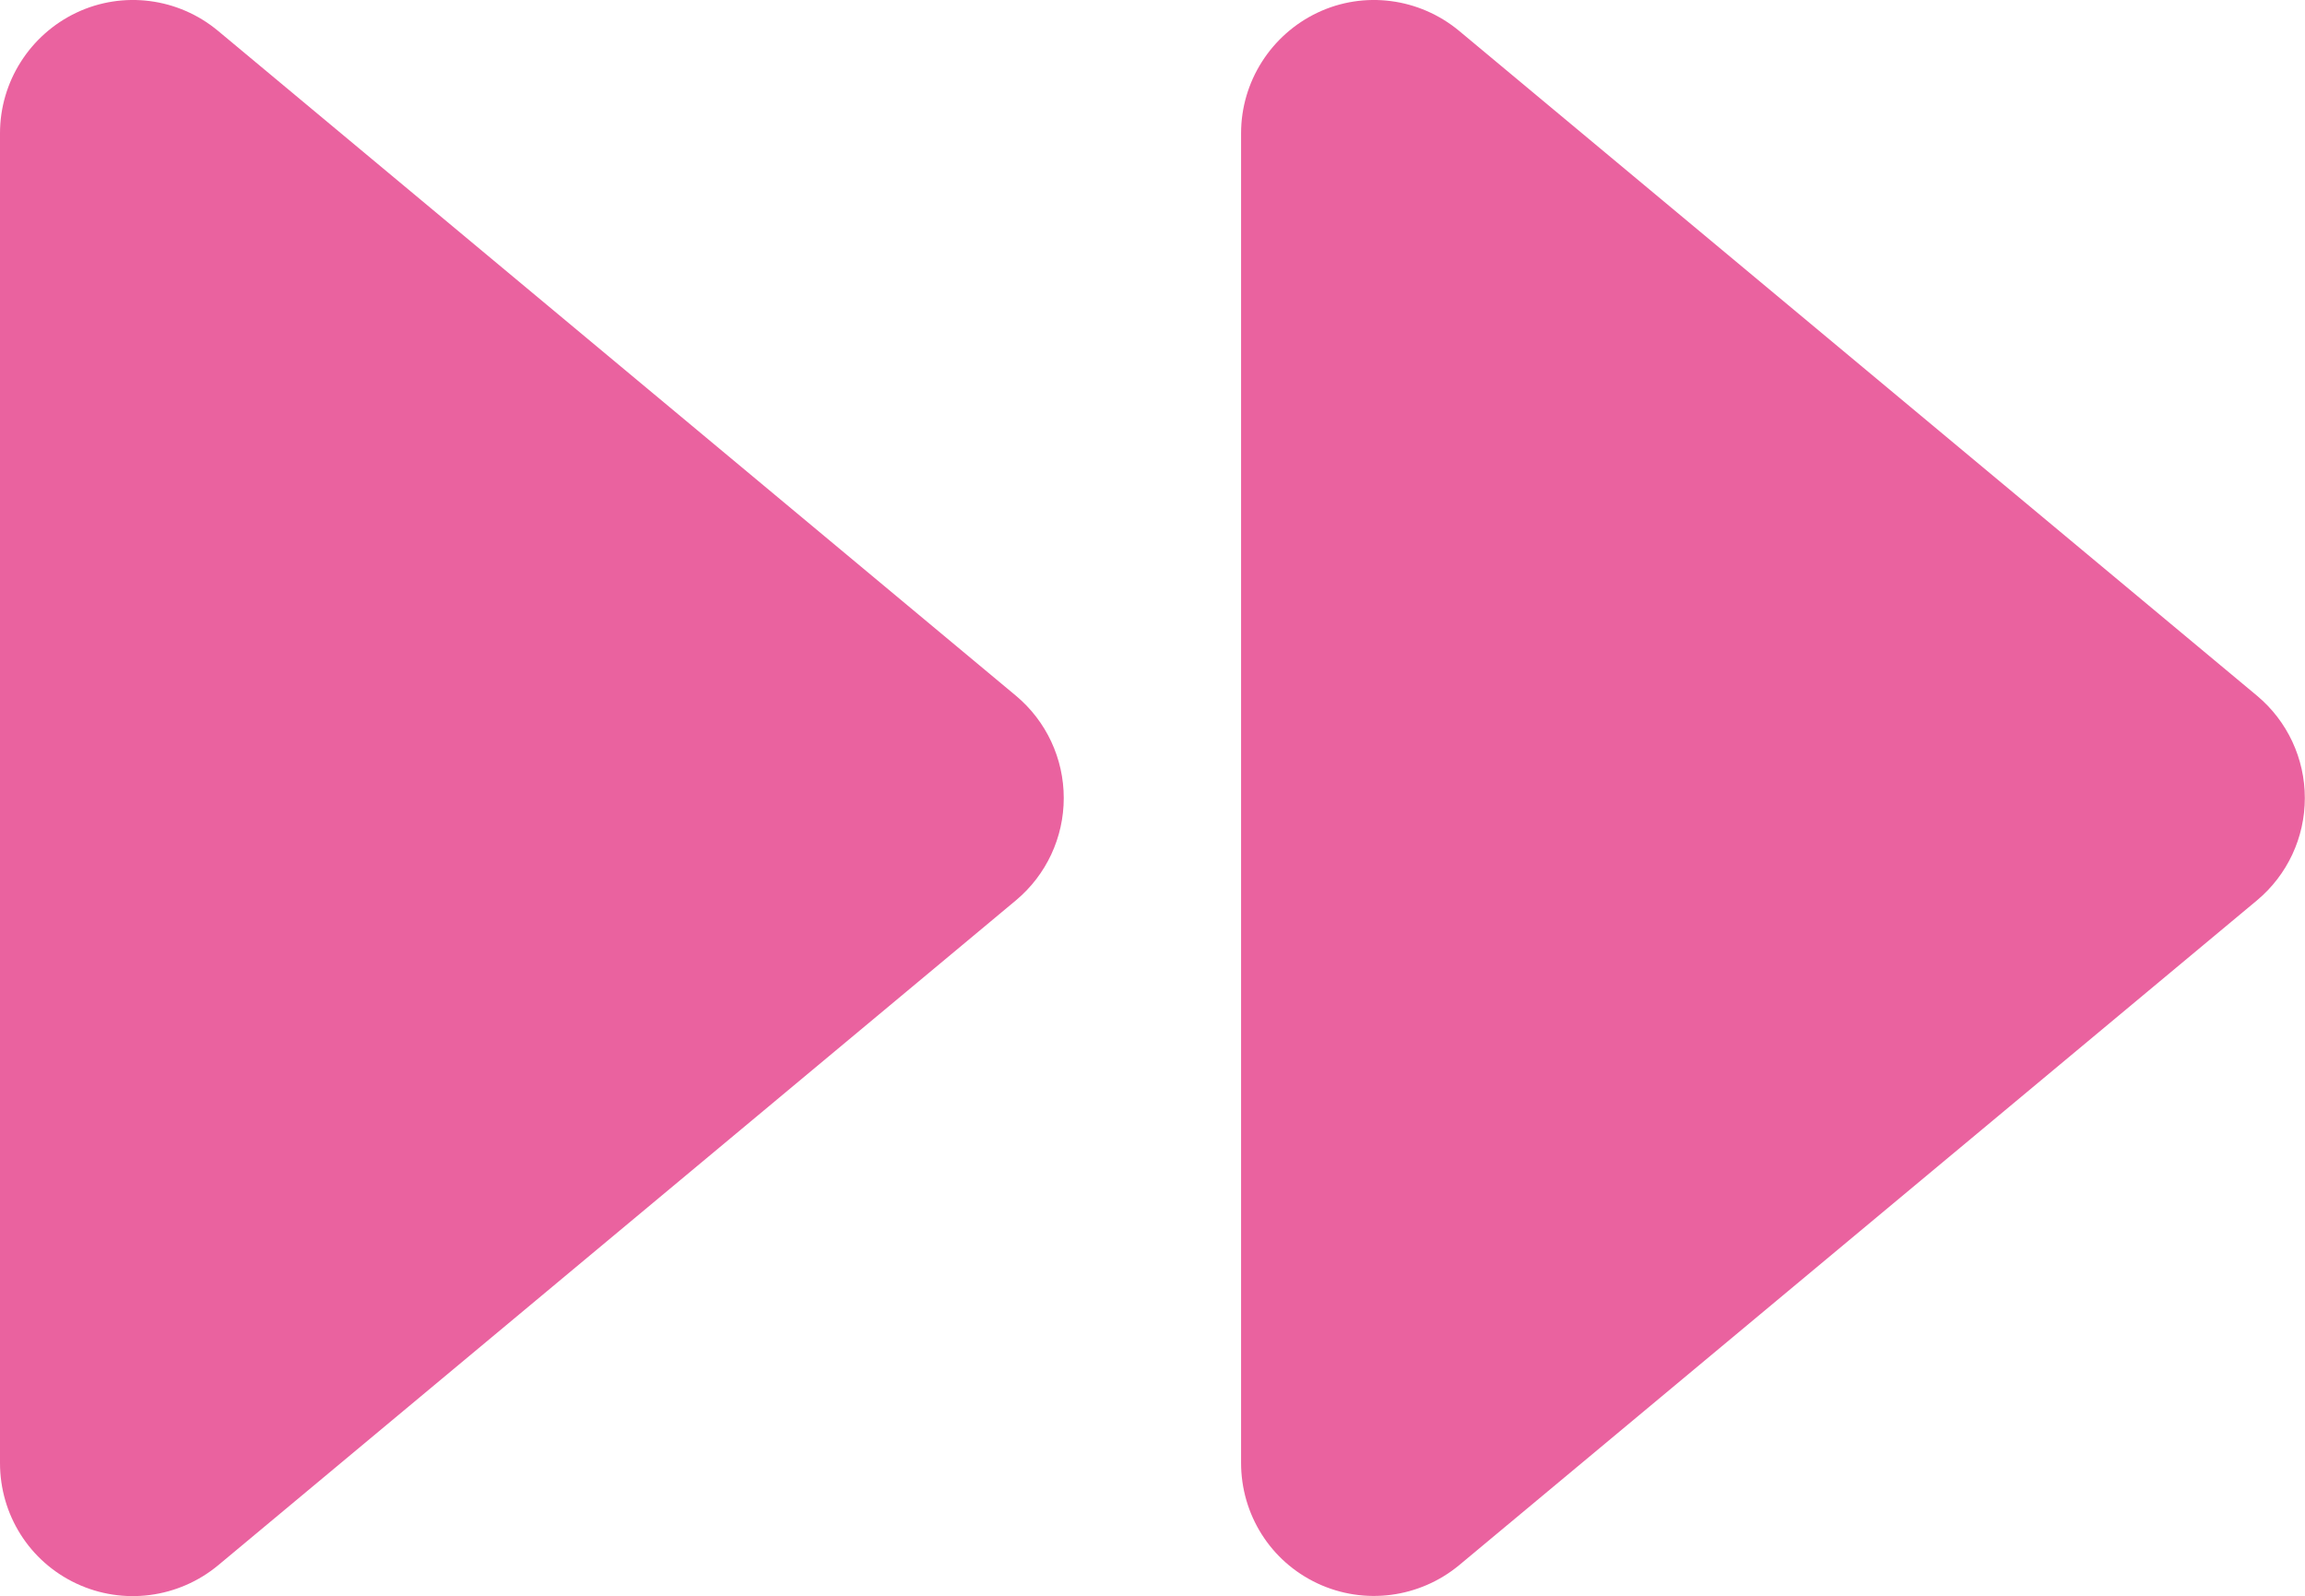
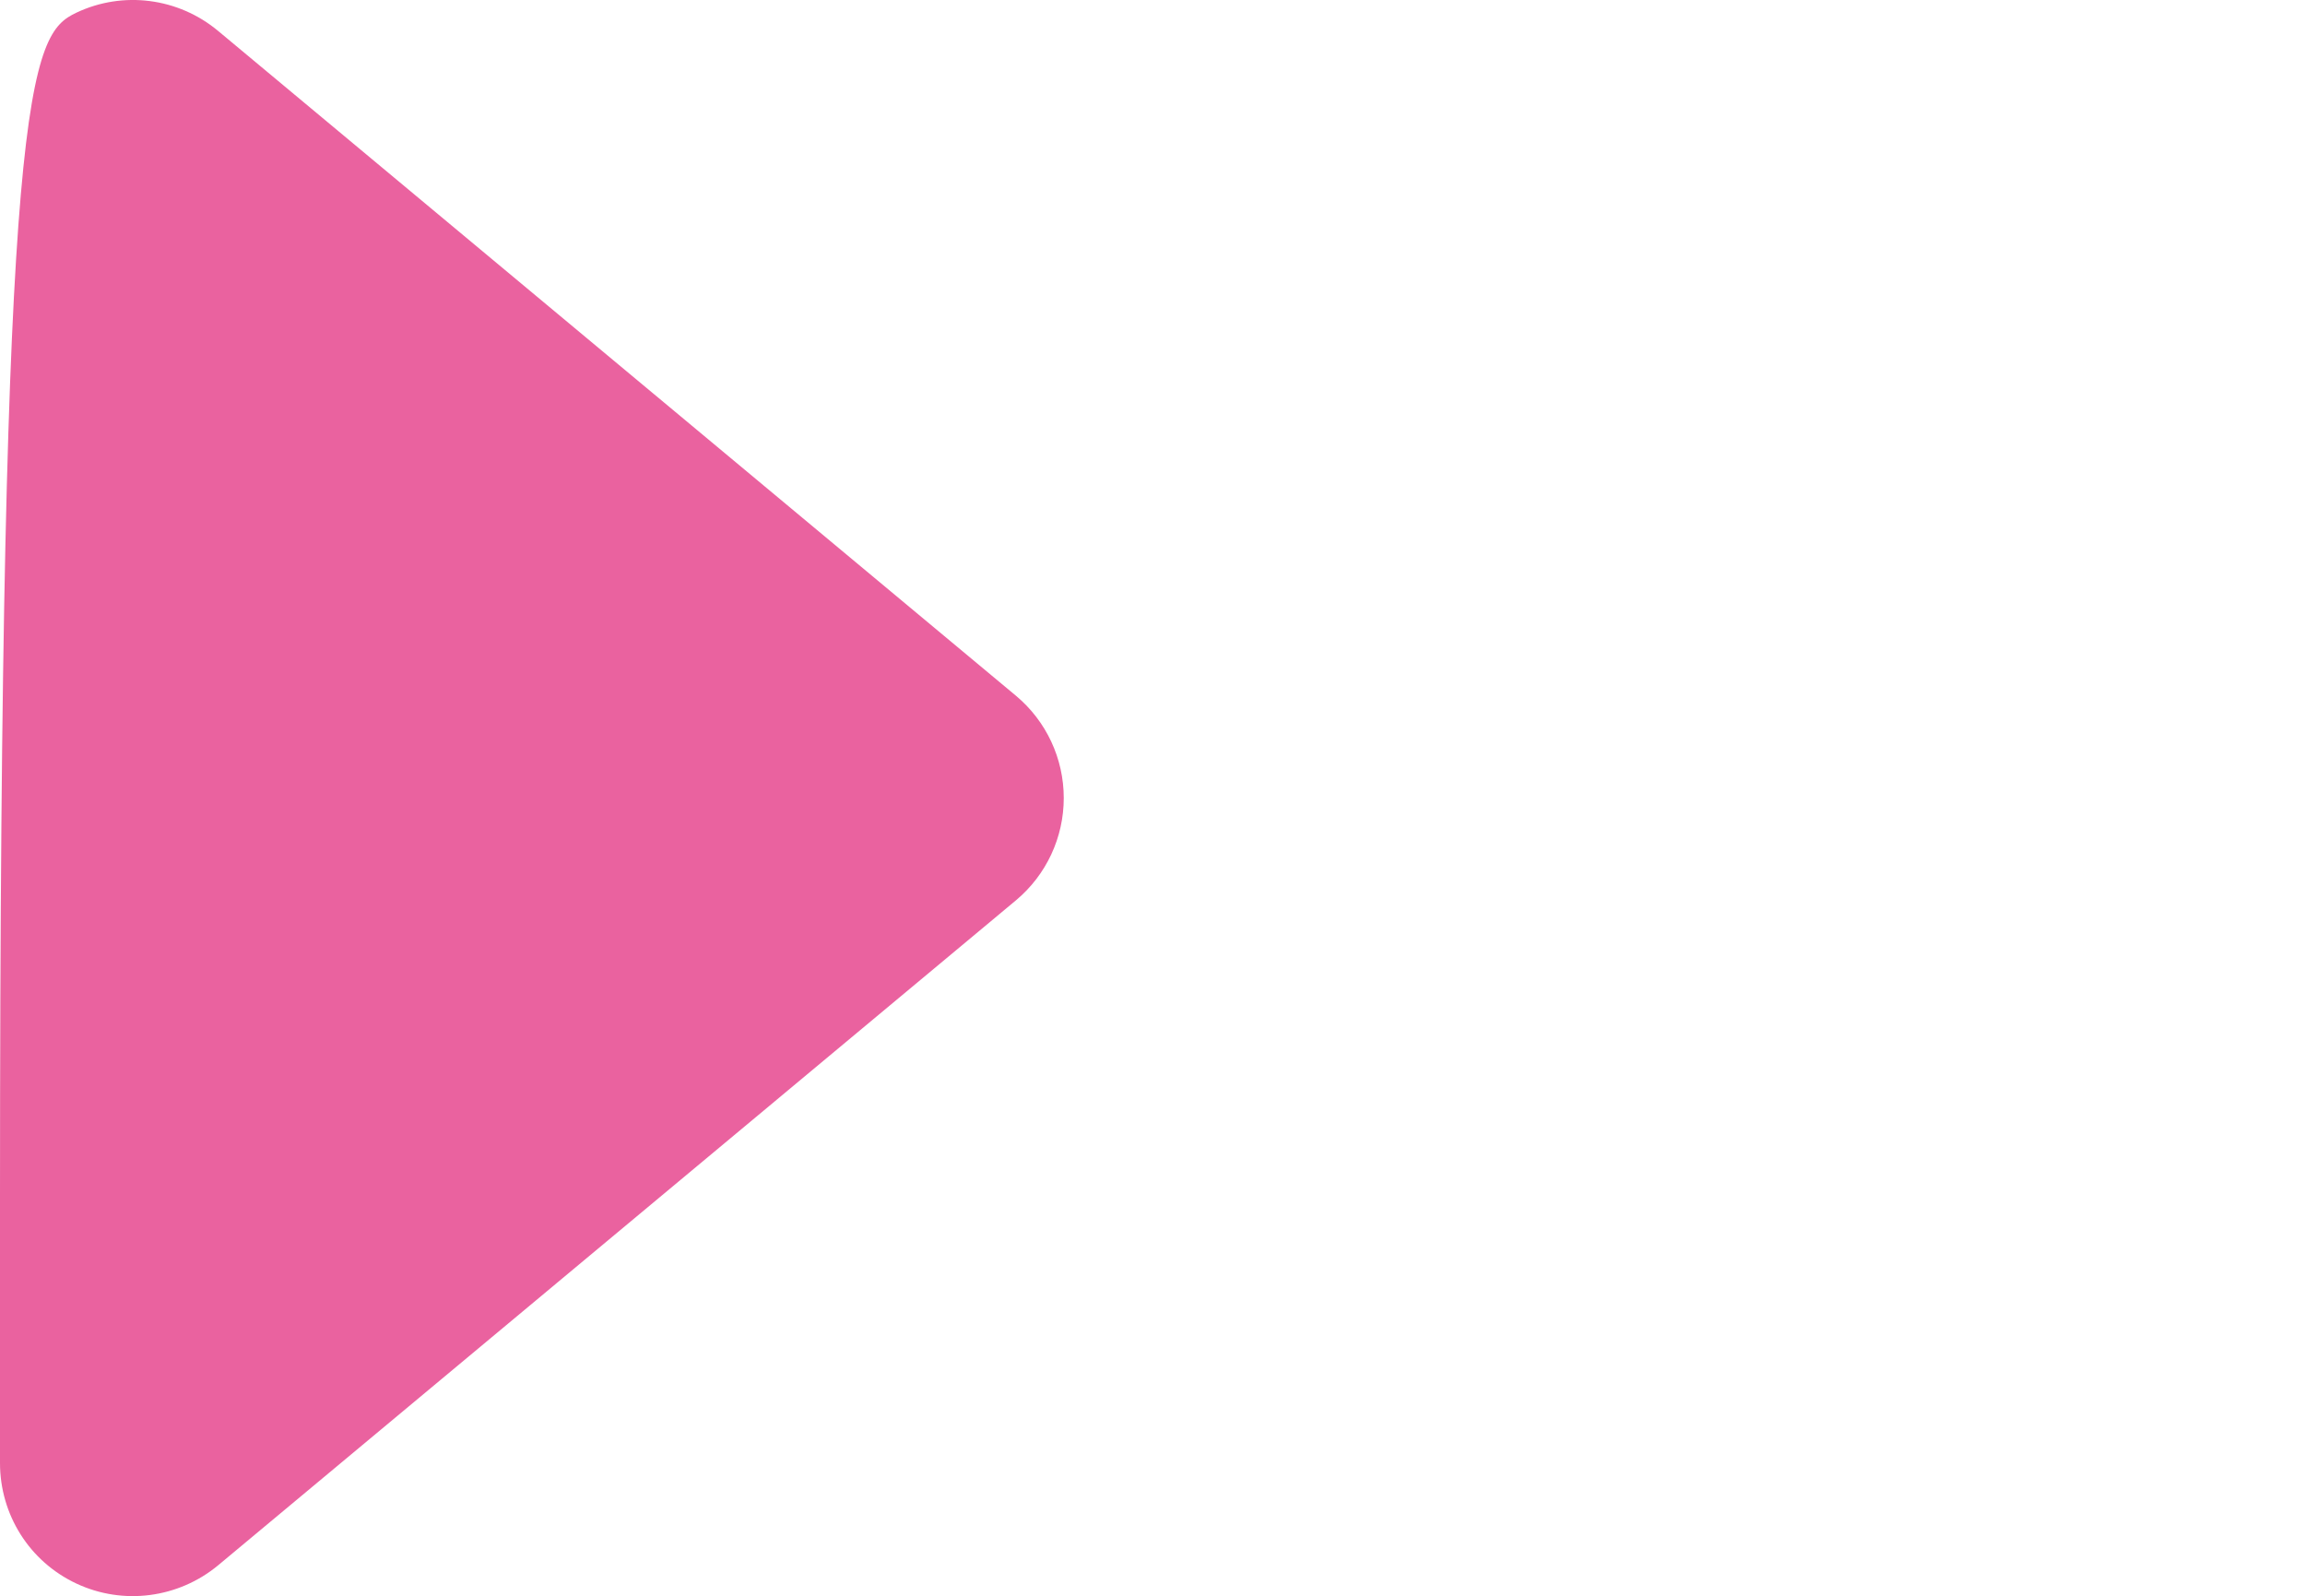
<svg xmlns="http://www.w3.org/2000/svg" id="_レイヤー_2" viewBox="0 0 140 96.94">
  <defs>
    <style>.cls-1{fill:#ea629f;}</style>
  </defs>
  <g id="_レイヤー1">
-     <path class="cls-1" d="M75.38,72.7V8.09c0-3.13,1.82-5.98,4.64-7.32s6.18-.91,8.61,1.11l48.46,40.38c1.84,1.54,2.9,3.81,2.9,6.21s-1.06,4.67-2.9,6.21l-48.46,40.38c-2.4,1.99-5.75,2.45-8.61,1.11s-4.64-4.19-4.64-7.32v-16.15Z" />
-     <path class="cls-1" d="M0,72.7V8.09C0,4.96,1.82,2.11,4.64.77,7.47-.57,10.83-.14,13.25,1.88l48.46,40.38c1.84,1.54,2.9,3.81,2.9,6.21s-1.06,4.67-2.9,6.21L13.25,95.07c-2.4,1.99-5.75,2.45-8.61,1.11s-4.64-4.19-4.64-7.32v-16.15Z" />
+     <path class="cls-1" d="M0,72.7C0,4.96,1.82,2.11,4.64.77,7.47-.57,10.83-.14,13.25,1.88l48.46,40.38c1.84,1.54,2.9,3.81,2.9,6.21s-1.06,4.67-2.9,6.21L13.25,95.07c-2.4,1.99-5.75,2.45-8.61,1.11s-4.64-4.19-4.64-7.32v-16.15Z" />
  </g>
</svg>